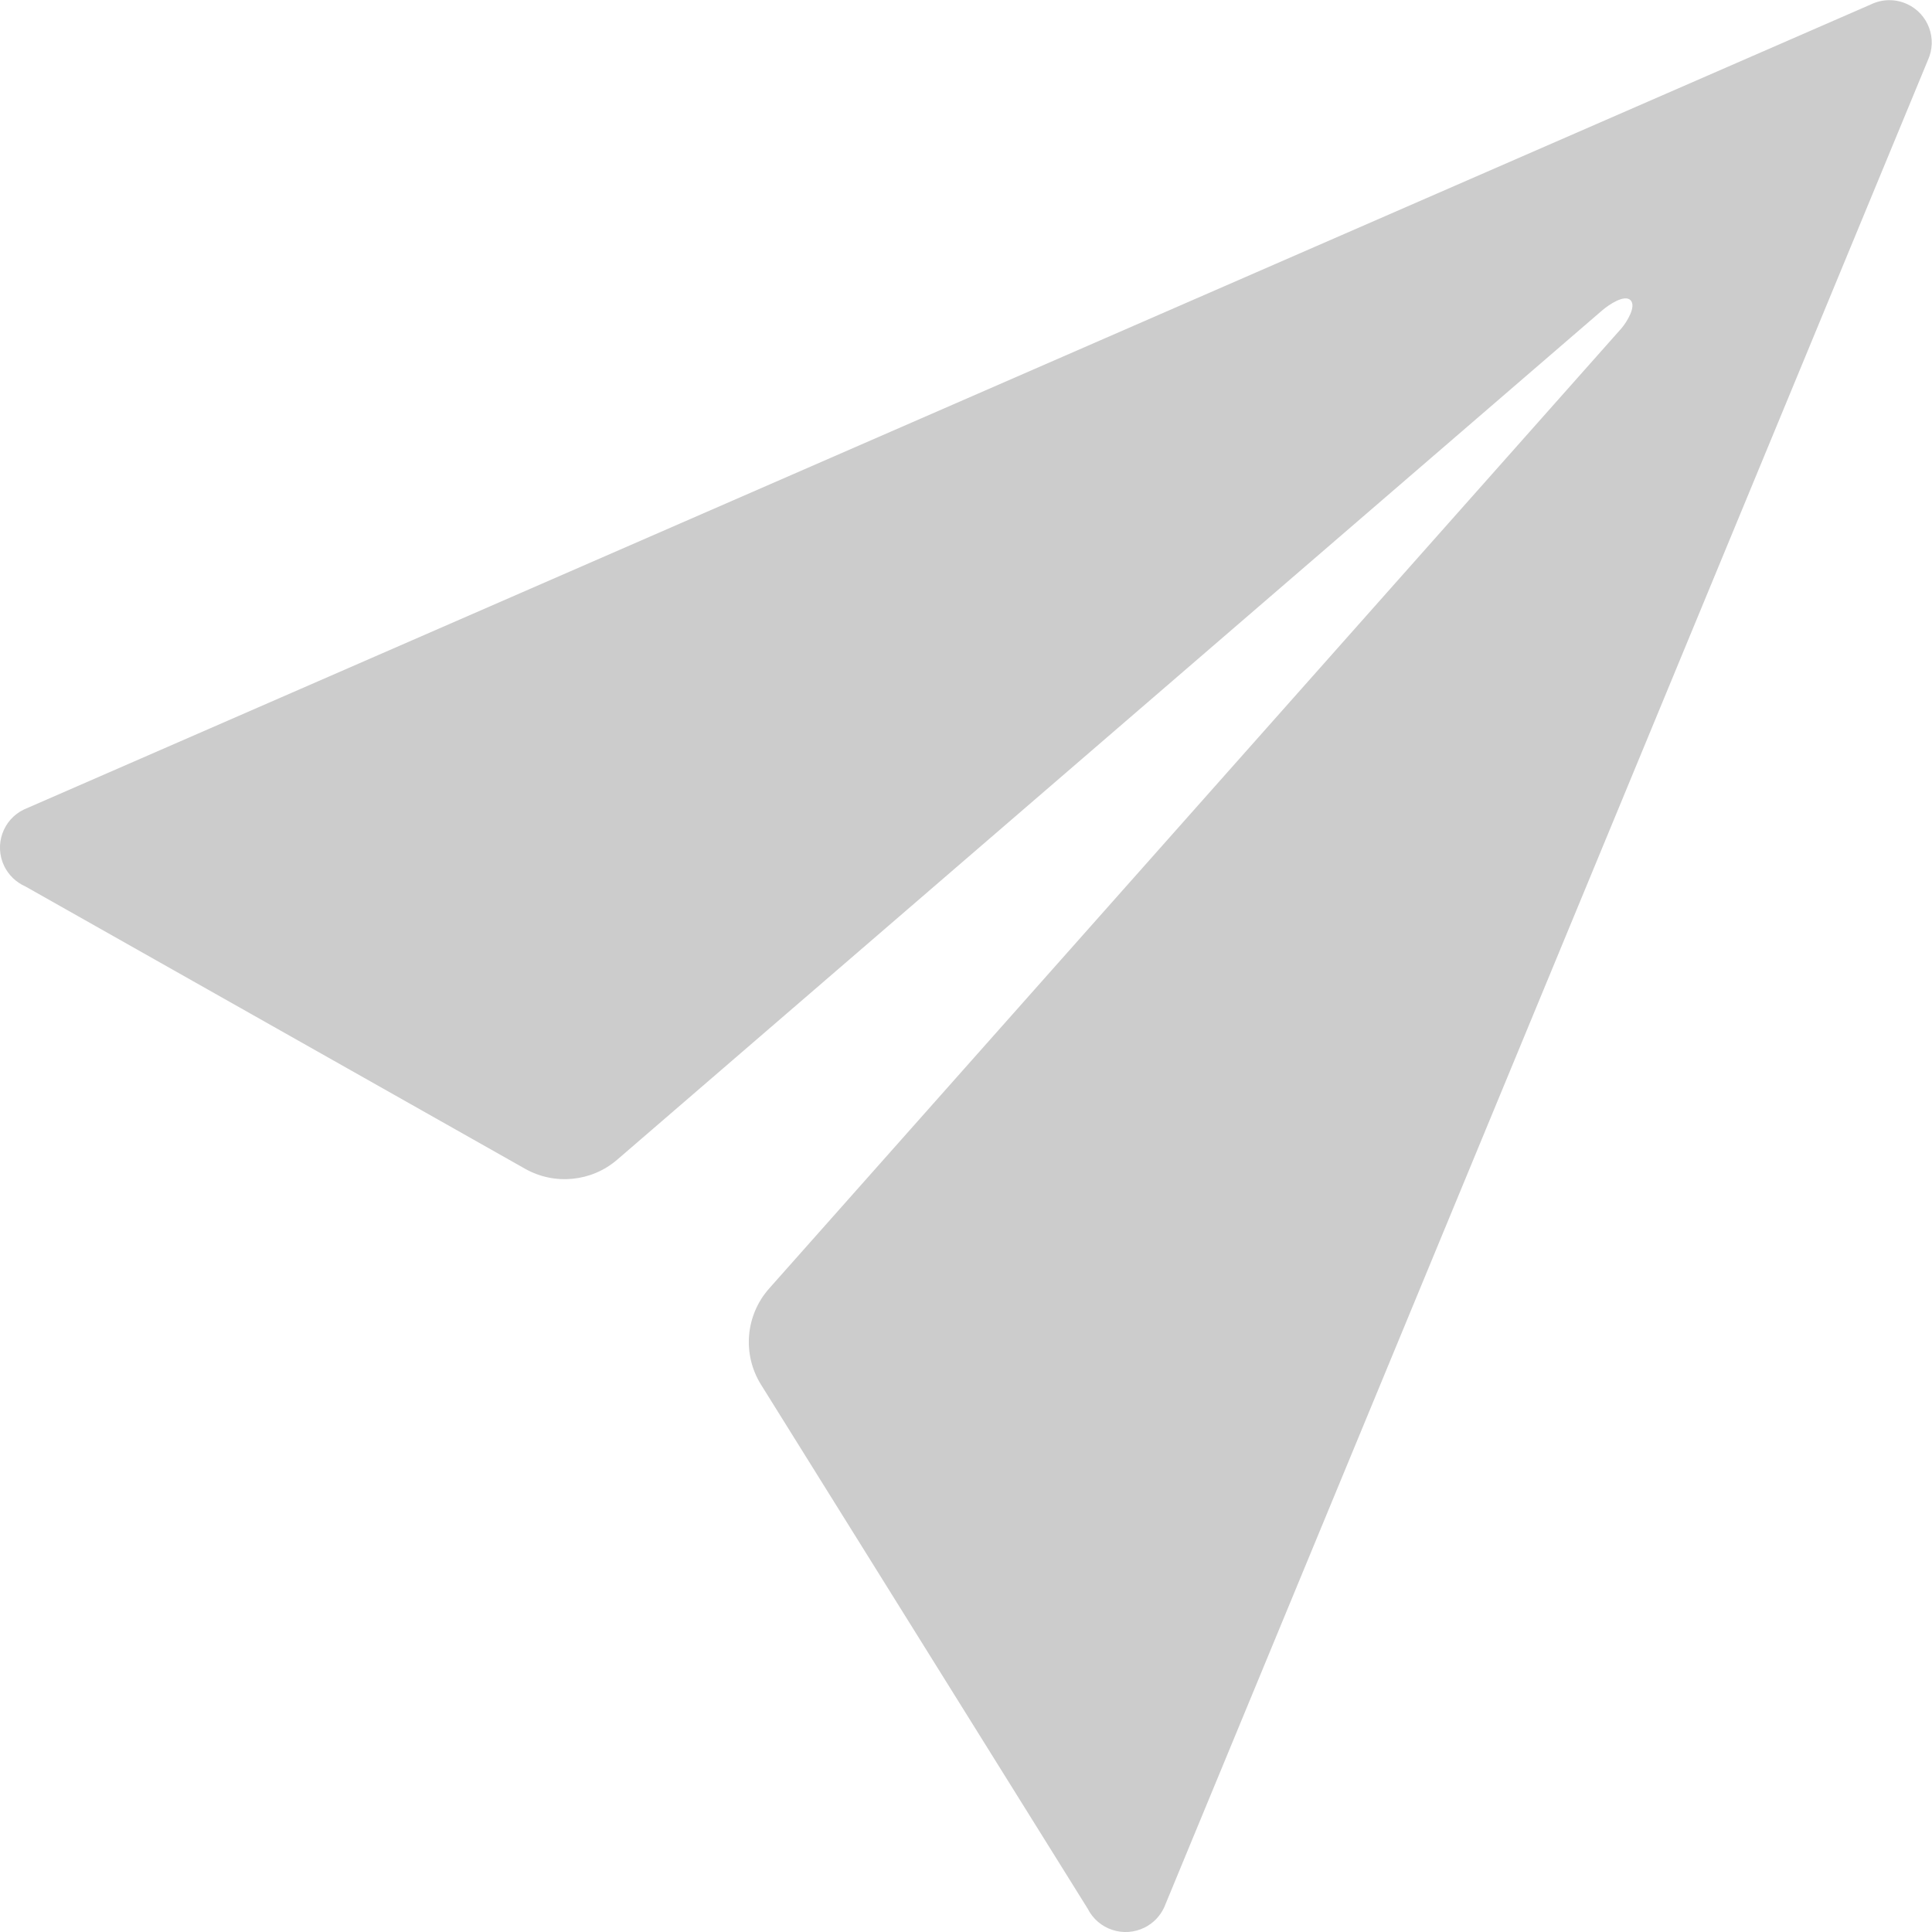
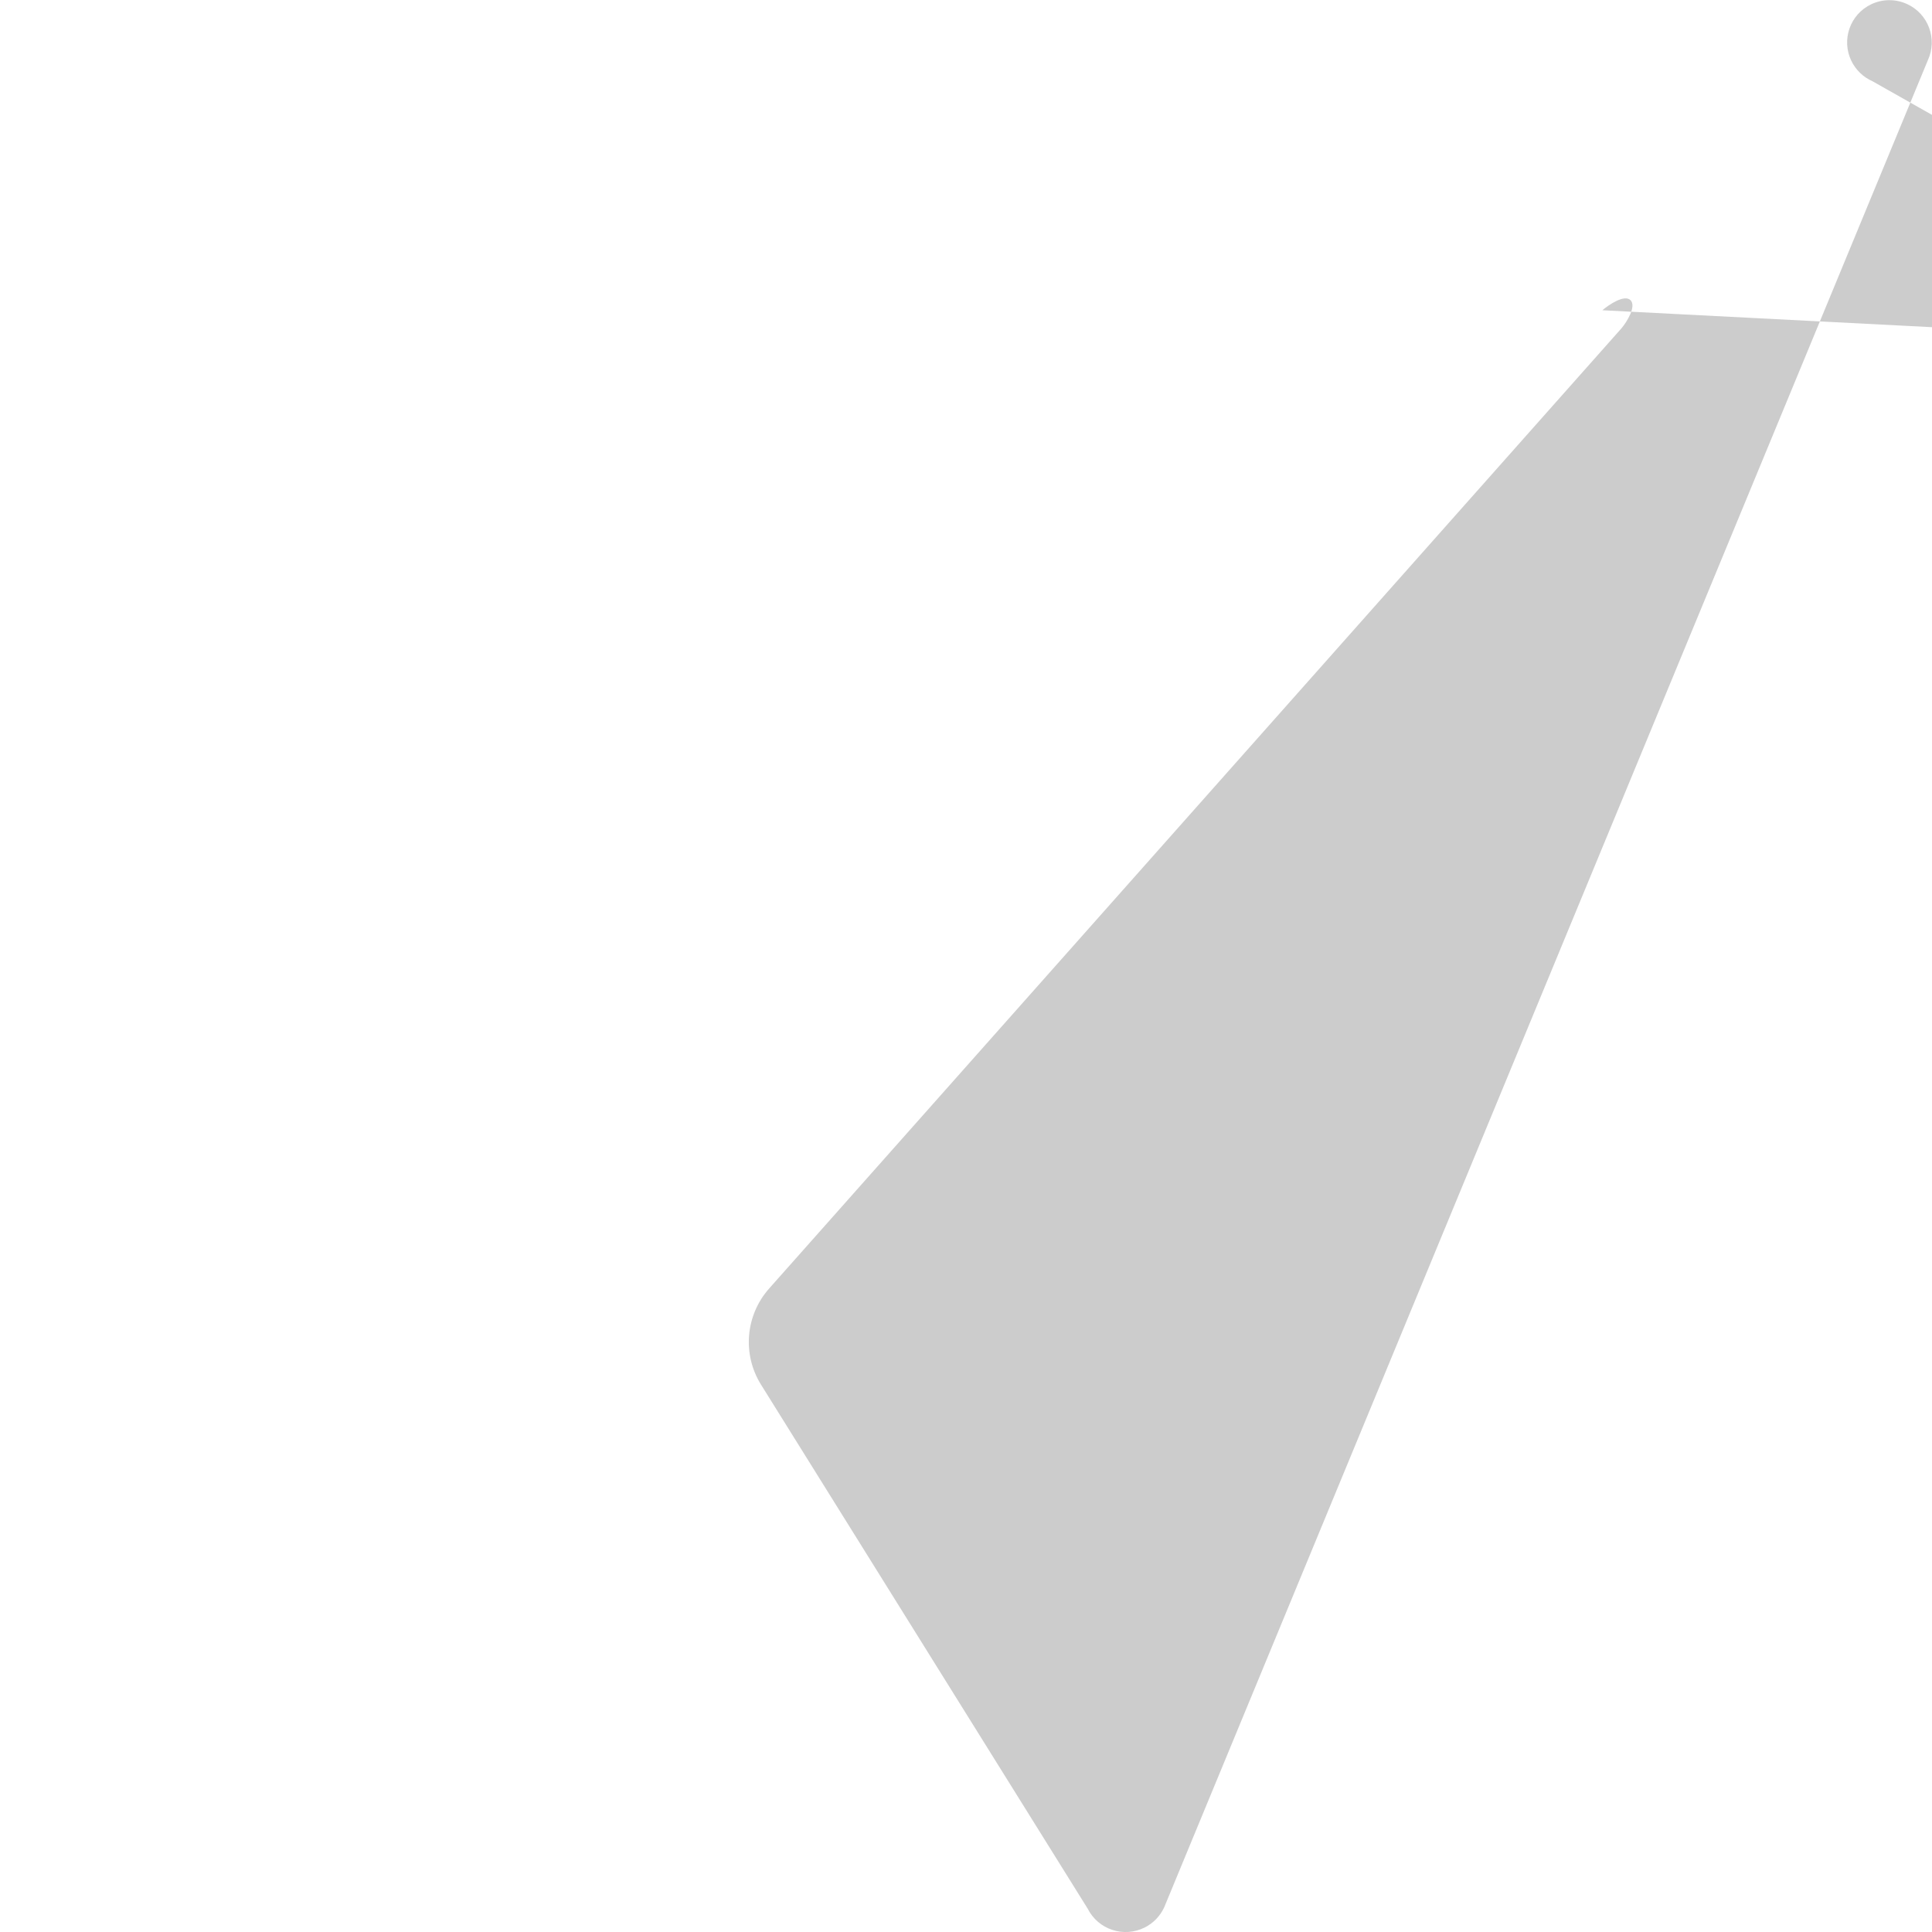
<svg xmlns="http://www.w3.org/2000/svg" version="1.1" id="Send" x="0px" y="0px" viewBox="0 0 24 24" style="enable-background:new 0 0 24 24;" xml:space="preserve">
-   <path id="Icon_ionic-ios-send" style="fill:#CCCCCC;" d="M23.243,0.054L0.297,10.056c-0.262,0.126-0.371,0.441-0.245,0.702  c0.055,0.113,0.148,0.203,0.264,0.254l6.207,3.507c0.367,0.207,0.825,0.162,1.144-0.113L19.905,3.854  c0.081-0.069,0.275-0.2,0.35-0.125s-0.044,0.269-0.113,0.35L9.554,16.007c-0.294,0.332-0.335,0.818-0.1,1.194l4.057,6.508  c0.131,0.261,0.448,0.366,0.709,0.235c0.106-0.053,0.191-0.141,0.241-0.248l9.488-22.949c0.121-0.264,0.005-0.576-0.259-0.697  C23.547-0.015,23.384-0.014,23.243,0.054z" />
+   <path id="Icon_ionic-ios-send" style="fill:#CCCCCC;" d="M23.243,0.054c-0.262,0.126-0.371,0.441-0.245,0.702  c0.055,0.113,0.148,0.203,0.264,0.254l6.207,3.507c0.367,0.207,0.825,0.162,1.144-0.113L19.905,3.854  c0.081-0.069,0.275-0.2,0.35-0.125s-0.044,0.269-0.113,0.35L9.554,16.007c-0.294,0.332-0.335,0.818-0.1,1.194l4.057,6.508  c0.131,0.261,0.448,0.366,0.709,0.235c0.106-0.053,0.191-0.141,0.241-0.248l9.488-22.949c0.121-0.264,0.005-0.576-0.259-0.697  C23.547-0.015,23.384-0.014,23.243,0.054z" />
</svg>